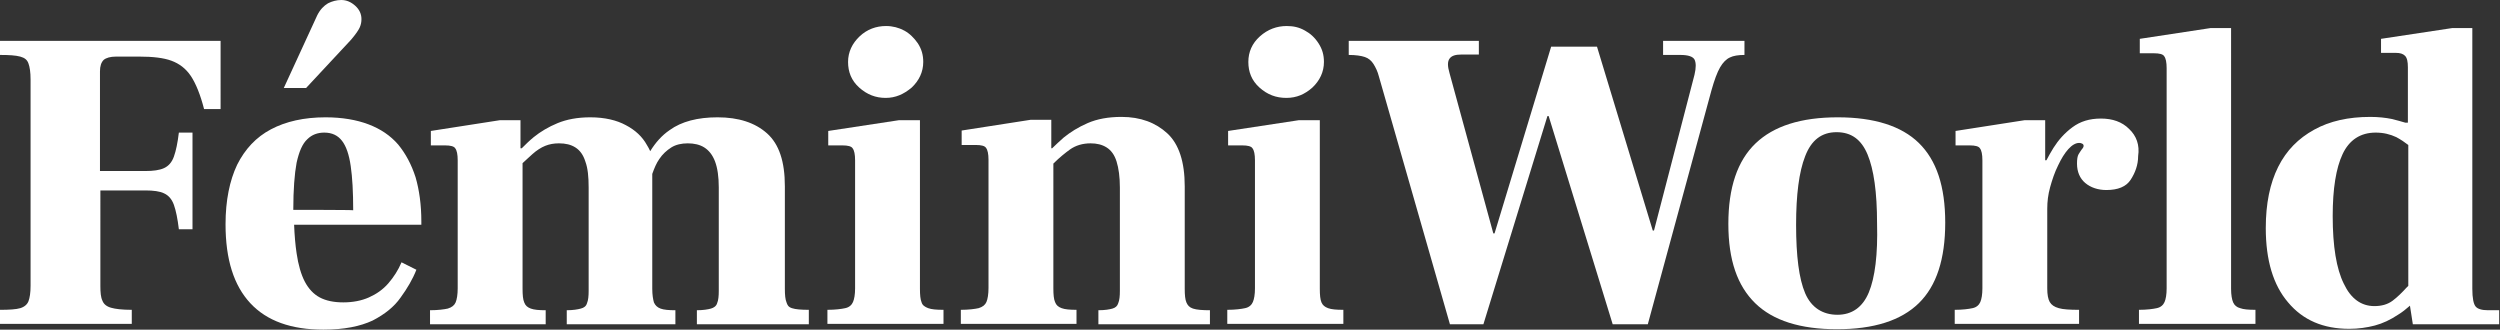
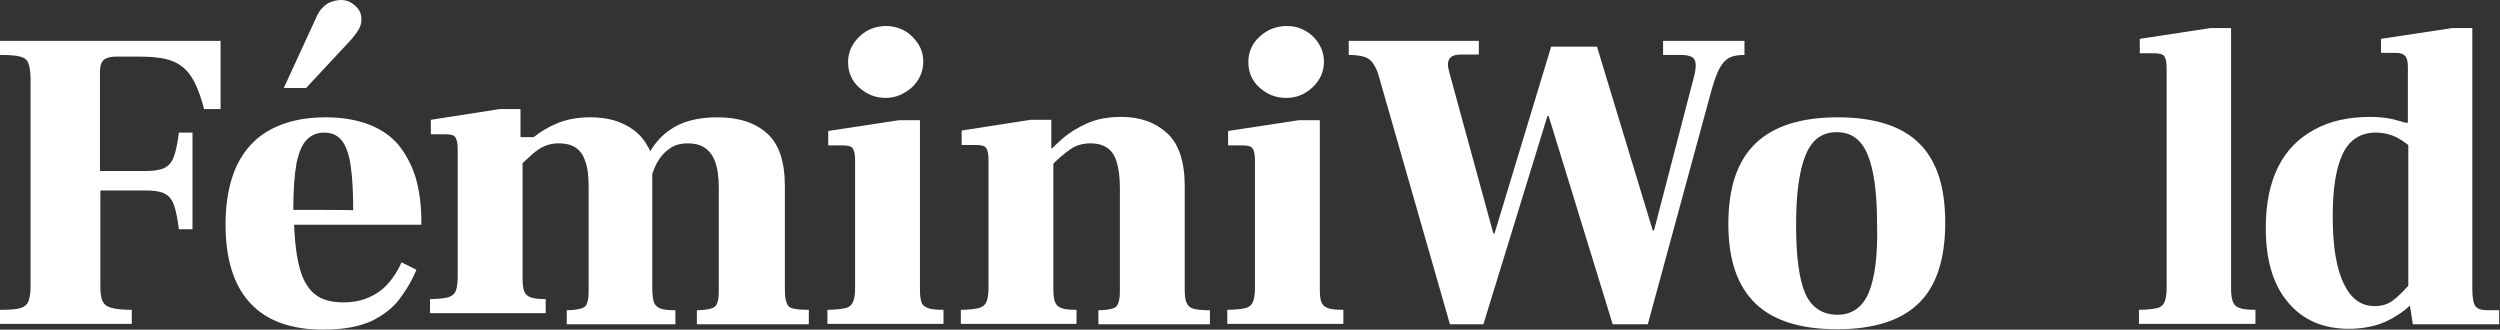
<svg xmlns="http://www.w3.org/2000/svg" id="Layer_1" x="0px" y="0px" viewBox="0 0 605.2 79.8" style="enable-background:new 0 0 605.2 79.8;" xml:space="preserve">
  <rect x="0" y="0" width="605.2" height="79.8" fill="#333333" stroke="none" />
  <style type="text/css">	.st0{fill:#FFFFFF;}</style>
  <g>
    <path class="st0" d="M0,13.3c2.2,0,3.8,0.1,4.9,0.4s1.7,0.8,2,1.7c0.3,0.8,0.5,2.1,0.5,3.8v50c0,1.7-0.2,2.9-0.5,3.7s-1,1.4-2,1.7  c-1,0.3-2.7,0.4-4.9,0.4v3.4h31.9v-3.4c-2.3,0-4-0.2-5-0.5c-1.1-0.3-1.8-0.9-2.1-1.7c-0.4-0.8-0.5-2-0.5-3.6V46.1h10.9  c1.9,0,3.5,0.2,4.5,0.7c1.1,0.5,1.9,1.4,2.4,2.8c0.5,1.4,0.9,3.4,1.2,5.9h3.3V32.1h-3.3c-0.3,2.5-0.7,4.4-1.2,5.8  c-0.5,1.4-1.3,2.3-2.4,2.8c-1.1,0.5-2.6,0.7-4.5,0.7H24.2V17.3c0-1.3,0.3-2.2,0.9-2.8c0.6-0.5,1.6-0.8,3-0.8h5.6  c3.3,0,5.9,0.3,7.8,1s3.5,1.9,4.7,3.7c1.2,1.8,2.3,4.5,3.2,8h4V9.9H0V13.3z" />
    <path class="st0" d="M96.4,35c-1.9-2.2-4.3-3.8-7.2-4.9c-2.9-1.1-6.4-1.7-10.4-1.7c-5.2,0-9.6,1-13.2,2.9s-6.3,4.8-8.2,8.6  c-1.8,3.8-2.8,8.6-2.8,14.4c0,8.5,2,14.8,6,19.1s9.9,6.4,17.7,6.4c5,0,8.9-0.8,11.9-2.2c2.9-1.5,5.2-3.3,6.8-5.6  c1.6-2.2,2.9-4.4,3.8-6.7l-3.6-1.8c-0.8,1.9-1.9,3.6-3.2,5.1c-1.3,1.5-2.9,2.6-4.7,3.4c-1.8,0.8-3.9,1.2-6.2,1.2s-4.2-0.4-5.7-1.2  c-1.5-0.8-2.7-2.1-3.6-3.8s-1.6-4.1-2-6.9c-0.3-2-0.5-4.3-0.6-6.9H102v-0.8c0-4-0.5-7.6-1.4-10.7C99.6,39.8,98.2,37.2,96.4,35  L96.4,35z M71,50.8c0-4.9,0.3-8.7,0.8-11.4c0.6-2.7,1.4-4.6,2.6-5.7c1.1-1.1,2.5-1.6,4.1-1.6c1.9,0,3.3,0.7,4.3,2  c1,1.3,1.7,3.3,2.1,6.1c0.4,2.7,0.6,6.3,0.6,10.7C85.6,50.8,71,50.8,71,50.8z" />
    <path class="st0" d="M85,9.6c1.1-1.3,1.8-2.3,2.1-3s0.4-1.3,0.4-2c0-1.2-0.5-2.3-1.5-3.2S83.9,0,82.6,0c-1.1,0-2.2,0.3-3.2,0.8  c-1,0.6-1.9,1.5-2.6,2.9l-8.1,17.6h5.4L85,9.6L85,9.6z" />
-     <path class="st0" d="M190.4,73.2c-0.3-0.7-0.4-1.8-0.4-3.3V45.1c0-6-1.4-10.2-4.3-12.8s-6.9-3.9-12-3.9c-4.8,0-8.7,1-11.6,3.1  c-1.9,1.3-3.4,3-4.7,5.1c-0.2-0.5-0.5-1-0.8-1.5c-1.1-2-2.8-3.6-5.1-4.8c-2.2-1.2-5.1-1.9-8.6-1.9c-3.1,0-5.7,0.5-7.9,1.4  c-2.2,0.9-4.2,2.1-5.8,3.4c-1.1,0.9-2,1.8-2.9,2.7H126v-6.8h-5l-16.7,2.6v3.5h3.5c1.2,0,2.1,0.2,2.4,0.7c0.4,0.5,0.6,1.5,0.6,2.9  v31c0,1.5-0.2,2.7-0.5,3.4c-0.3,0.7-0.9,1.2-1.9,1.5c-0.9,0.2-2.4,0.4-4.3,0.4v3.4h28v-3.4c-1.6,0-2.8-0.1-3.6-0.4  s-1.3-0.7-1.6-1.5c-0.3-0.7-0.4-1.8-0.4-3.3V39.5c0.9-0.8,1.7-1.6,2.4-2.2c1-0.9,2.1-1.6,3.1-2s2.1-0.6,3.3-0.6c1.6,0,2.9,0.3,4,1  s1.9,1.8,2.4,3.4c0.6,1.6,0.8,3.7,0.8,6.3v25c0,1.3-0.1,2.3-0.4,3c-0.2,0.7-0.7,1.1-1.5,1.3c-0.7,0.2-1.9,0.4-3.4,0.4v3.4h26.3  v-3.4c-1.6,0-2.8-0.1-3.6-0.4s-1.3-0.8-1.6-1.5c-0.2-0.7-0.4-1.8-0.4-3.3V42.1c0.5-1.4,1-2.6,1.7-3.6c0.8-1.2,1.8-2.1,2.9-2.8  s2.5-1,4-1s2.9,0.3,4,1c1.1,0.7,2,1.8,2.6,3.4c0.6,1.6,0.9,3.7,0.9,6.3v25c0,1.3-0.1,2.3-0.4,3c-0.2,0.7-0.8,1.1-1.5,1.3  s-1.9,0.4-3.4,0.4v3.4h27.1V75c-1.8,0-3.2-0.1-4.1-0.4S190.6,73.8,190.4,73.2L190.4,73.2z" />
+     <path class="st0" d="M190.4,73.2c-0.3-0.7-0.4-1.8-0.4-3.3V45.1c0-6-1.4-10.2-4.3-12.8s-6.9-3.9-12-3.9c-4.8,0-8.7,1-11.6,3.1  c-1.9,1.3-3.4,3-4.7,5.1c-0.2-0.5-0.5-1-0.8-1.5c-1.1-2-2.8-3.6-5.1-4.8c-2.2-1.2-5.1-1.9-8.6-1.9c-3.1,0-5.7,0.5-7.9,1.4  c-2.2,0.9-4.2,2.1-5.8,3.4H126v-6.8h-5l-16.7,2.6v3.5h3.5c1.2,0,2.1,0.2,2.4,0.7c0.4,0.5,0.6,1.5,0.6,2.9  v31c0,1.5-0.2,2.7-0.5,3.4c-0.3,0.7-0.9,1.2-1.9,1.5c-0.9,0.2-2.4,0.4-4.3,0.4v3.4h28v-3.4c-1.6,0-2.8-0.1-3.6-0.4  s-1.3-0.7-1.6-1.5c-0.3-0.7-0.4-1.8-0.4-3.3V39.5c0.9-0.8,1.7-1.6,2.4-2.2c1-0.9,2.1-1.6,3.1-2s2.1-0.6,3.3-0.6c1.6,0,2.9,0.3,4,1  s1.9,1.8,2.4,3.4c0.6,1.6,0.8,3.7,0.8,6.3v25c0,1.3-0.1,2.3-0.4,3c-0.2,0.7-0.7,1.1-1.5,1.3c-0.7,0.2-1.9,0.4-3.4,0.4v3.4h26.3  v-3.4c-1.6,0-2.8-0.1-3.6-0.4s-1.3-0.8-1.6-1.5c-0.2-0.7-0.4-1.8-0.4-3.3V42.1c0.5-1.4,1-2.6,1.7-3.6c0.8-1.2,1.8-2.1,2.9-2.8  s2.5-1,4-1s2.9,0.3,4,1c1.1,0.7,2,1.8,2.6,3.4c0.6,1.6,0.9,3.7,0.9,6.3v25c0,1.3-0.1,2.3-0.4,3c-0.2,0.7-0.8,1.1-1.5,1.3  s-1.9,0.4-3.4,0.4v3.4h27.1V75c-1.8,0-3.2-0.1-4.1-0.4S190.6,73.8,190.4,73.2L190.4,73.2z" />
    <path class="st0" d="M223.1,73.2c-0.3-0.7-0.4-1.8-0.4-3.3V29.1h-5.1l-17.1,2.6v3.5h3.5c1.2,0,2.1,0.2,2.4,0.7  c0.4,0.5,0.6,1.5,0.6,2.9v31c0,1.5-0.2,2.6-0.5,3.3s-0.9,1.3-1.9,1.5c-0.9,0.2-2.4,0.4-4.3,0.4v3.4h28.1v-3.4  c-1.7,0-2.9-0.1-3.7-0.4S223.3,73.9,223.1,73.2L223.1,73.2z" />
    <path class="st0" d="M208,21.2c1.9,1.7,4,2.5,6.4,2.5s4.4-0.9,6.3-2.5c1.8-1.7,2.8-3.8,2.8-6.2c0-1.7-0.4-3.1-1.3-4.5  c-0.9-1.3-2-2.4-3.3-3.1s-2.8-1.1-4.4-1.1c-2.4,0-4.6,0.8-6.4,2.5s-2.8,3.8-2.8,6.2S206.1,19.5,208,21.2L208,21.2z" />
    <path class="st0" d="M287.2,73.2c-0.3-0.7-0.4-1.8-0.4-3.3V45.1c0-5.9-1.4-10.2-4.2-12.8s-6.5-4-11.1-4c-3.2,0-5.9,0.5-8.2,1.5  s-4.2,2.2-5.8,3.5c-1,0.9-2,1.8-2.8,2.6h-0.2v-6.9h-5l-16.7,2.6v3.5h3.5c1.2,0,2.1,0.2,2.4,0.7c0.4,0.5,0.6,1.5,0.6,2.9v31  c0,1.5-0.2,2.7-0.5,3.4c-0.3,0.7-0.9,1.2-1.9,1.5c-0.9,0.2-2.4,0.4-4.3,0.4v3.4h28v-3.4c-1.6,0-2.8-0.1-3.6-0.4s-1.3-0.7-1.6-1.5  c-0.3-0.7-0.4-1.8-0.4-3.3V39.6c1.5-1.5,2.9-2.6,4-3.4c1.4-1,3.1-1.5,5-1.5c1.5,0,2.8,0.3,3.9,1c1.1,0.7,1.9,1.8,2.4,3.4  c0.5,1.6,0.8,3.7,0.8,6.3v25c0,1.3-0.1,2.3-0.4,3c-0.2,0.7-0.7,1.1-1.4,1.3s-1.8,0.4-3.4,0.4v3.4h27v-3.4c-1.8,0-3.2-0.1-4.1-0.4  S287.5,73.9,287.2,73.2L287.2,73.2z" />
    <path class="st0" d="M304.9,21.2c1.9,1.7,4,2.5,6.5,2.5s4.5-0.9,6.3-2.5c1.8-1.7,2.8-3.8,2.8-6.2c0-1.7-0.4-3.1-1.3-4.5  s-2-2.4-3.3-3.1c-1.4-0.8-2.8-1.1-4.4-1.1c-2.4,0-4.6,0.8-6.5,2.5c-1.9,1.7-2.8,3.8-2.8,6.2S303,19.5,304.9,21.2L304.9,21.2z" />
    <path class="st0" d="M319.9,73.2c-0.3-0.7-0.4-1.8-0.4-3.3V29.1h-5.1l-17.1,2.6v3.5h3.5c1.2,0,2.1,0.2,2.4,0.7  c0.4,0.5,0.6,1.5,0.6,2.9v31c0,1.5-0.2,2.6-0.5,3.3s-0.9,1.3-1.9,1.5c-0.9,0.2-2.4,0.4-4.3,0.4v3.4h28.1v-3.4  c-1.7,0-2.9-0.1-3.7-0.4S320.2,73.9,319.9,73.2L319.9,73.2z" />
    <path class="st0" d="M422.3,13.3V9.9h-19.7v3.4h4.2c1.9,0,3,0.4,3.4,1.1c0.4,0.8,0.4,2,0,3.7l-9.8,37.7h-0.3l-13.5-44.5h-11.1  l-13.7,45.2h-0.3l-10.6-38.8c-0.5-1.7-0.5-2.8,0-3.5s1.4-1,2.9-1h4.2V9.9h-31.5v3.4c1.7,0,3,0.2,3.9,0.5s1.6,0.9,2.1,1.7  c0.5,0.8,1,1.8,1.3,3l17.2,60h8.1l15.5-50.4h0.3l15.5,50.4h8.5l15.4-56.6c0.7-2.5,1.4-4.4,2.1-5.6c0.7-1.2,1.5-2,2.4-2.4  C419.6,13.5,420.8,13.3,422.3,13.3L422.3,13.3z" />
    <path class="st0" d="M444.9,28.4c-8.9,0-15.5,2.1-19.9,6.3c-4.4,4.2-6.6,10.7-6.6,19.5s2.2,15,6.5,19.2c4.3,4.2,10.9,6.3,19.8,6.3  s15.5-2.1,19.8-6.3c4.3-4.2,6.4-10.7,6.4-19.5s-2.1-15.1-6.4-19.3C460.3,30.5,453.7,28.4,444.9,28.4L444.9,28.4z M452.4,70.8  c-1.5,3.6-4.1,5.4-7.6,5.4s-6.3-1.7-7.8-5.2c-1.5-3.5-2.2-9-2.2-16.6c0-7.2,0.7-12.8,2.2-16.6c1.5-3.9,4-5.8,7.6-5.8s6,1.8,7.5,5.4  c1.5,3.6,2.3,9.1,2.3,16.7C454.6,61.6,453.9,67.2,452.4,70.8L452.4,70.8z" />
-     <path class="st0" d="M515.4,31.2c-1.7-1.7-4-2.5-6.8-2.5s-5,0.7-6.9,2.1c-1.9,1.4-3.4,3.1-4.6,5c-0.6,1-1.2,2-1.7,3h-0.3v-9.7h-5  l-16.7,2.6v3.5h3.5c1.2,0,2.1,0.2,2.4,0.7c0.4,0.5,0.6,1.5,0.6,2.9v31c0,1.5-0.2,2.6-0.5,3.3s-0.9,1.3-1.9,1.5  c-0.9,0.2-2.4,0.4-4.3,0.4v3.4h30.1v-3.4c-2.2,0-3.9-0.1-4.9-0.4c-1.1-0.3-1.8-0.8-2.2-1.5s-0.6-1.8-0.6-3.3V50.5  c0-1.7,0.2-3.4,0.7-5.2c0.5-1.8,1.1-3.6,1.9-5.2c0.8-1.7,1.6-3,2.5-4s1.8-1.5,2.6-1.5c0.4,0,0.6,0.1,0.8,0.2s0.3,0.3,0.3,0.5  s-0.1,0.5-0.4,0.8c-0.2,0.3-0.5,0.7-0.8,1.2s-0.4,1.3-0.4,2.3c0,2,0.7,3.6,2,4.7s3.1,1.7,5.1,1.7c2.8,0,4.8-0.8,5.9-2.5  s1.8-3.6,1.8-5.7C518,35.1,517.2,32.9,515.4,31.2L515.4,31.2z" />
    <path class="st0" d="M540.6,73.2c-0.3-0.7-0.5-1.8-0.5-3.3V6.8h-5L518,9.4v3.5h3.5c1.2,0,2.1,0.2,2.4,0.7c0.4,0.5,0.6,1.5,0.6,2.9  v53.3c0,1.5-0.2,2.6-0.5,3.3s-0.9,1.3-1.9,1.5c-0.9,0.2-2.4,0.4-4.3,0.4v3.4H546v-3.4c-1.7,0-2.9-0.1-3.7-0.4  C541.5,74.4,540.9,73.9,540.6,73.2L540.6,73.2z" />
    <path class="st0" d="M602.3,75.1c-1.5,0-2.5-0.3-3-0.9s-0.8-2-0.8-4.3V6.8h-4.9l-17.2,2.6v3.4h3.6c1,0,1.7,0.2,2.2,0.7  s0.7,1.4,0.7,2.8v13.4h-0.6c-1-0.3-2.1-0.6-3.3-0.9c-1.5-0.3-3.2-0.5-5.2-0.5c-5.3,0-9.8,1-13.6,3.1s-6.7,5-8.7,9  c-2,4-3,8.9-3,14.8c0,7.8,1.8,13.8,5.4,18c3.6,4.3,8.5,6.4,14.8,6.4c2.2,0,4.3-0.3,6.2-0.8s3.8-1.4,5.6-2.6c1-0.6,2-1.4,2.9-2.2  l0.7,4.5h20.9v-3.4L602.3,75.1L602.3,75.1z M579.2,72.8c-1.2,0.9-2.7,1.3-4.4,1.3c-3.2,0-5.7-1.8-7.4-5.4  c-1.8-3.6-2.7-9.1-2.7-16.4c0-6.6,0.8-11.6,2.4-15s4.3-5.2,8-5.2c1.9,0,3.5,0.4,5,1.1c1.1,0.6,2,1.2,2.9,1.9v34.1  c-0.2,0.2-0.3,0.3-0.5,0.5C581.5,70.8,580.4,71.9,579.2,72.8L579.2,72.8z" />
  </g>
</svg>